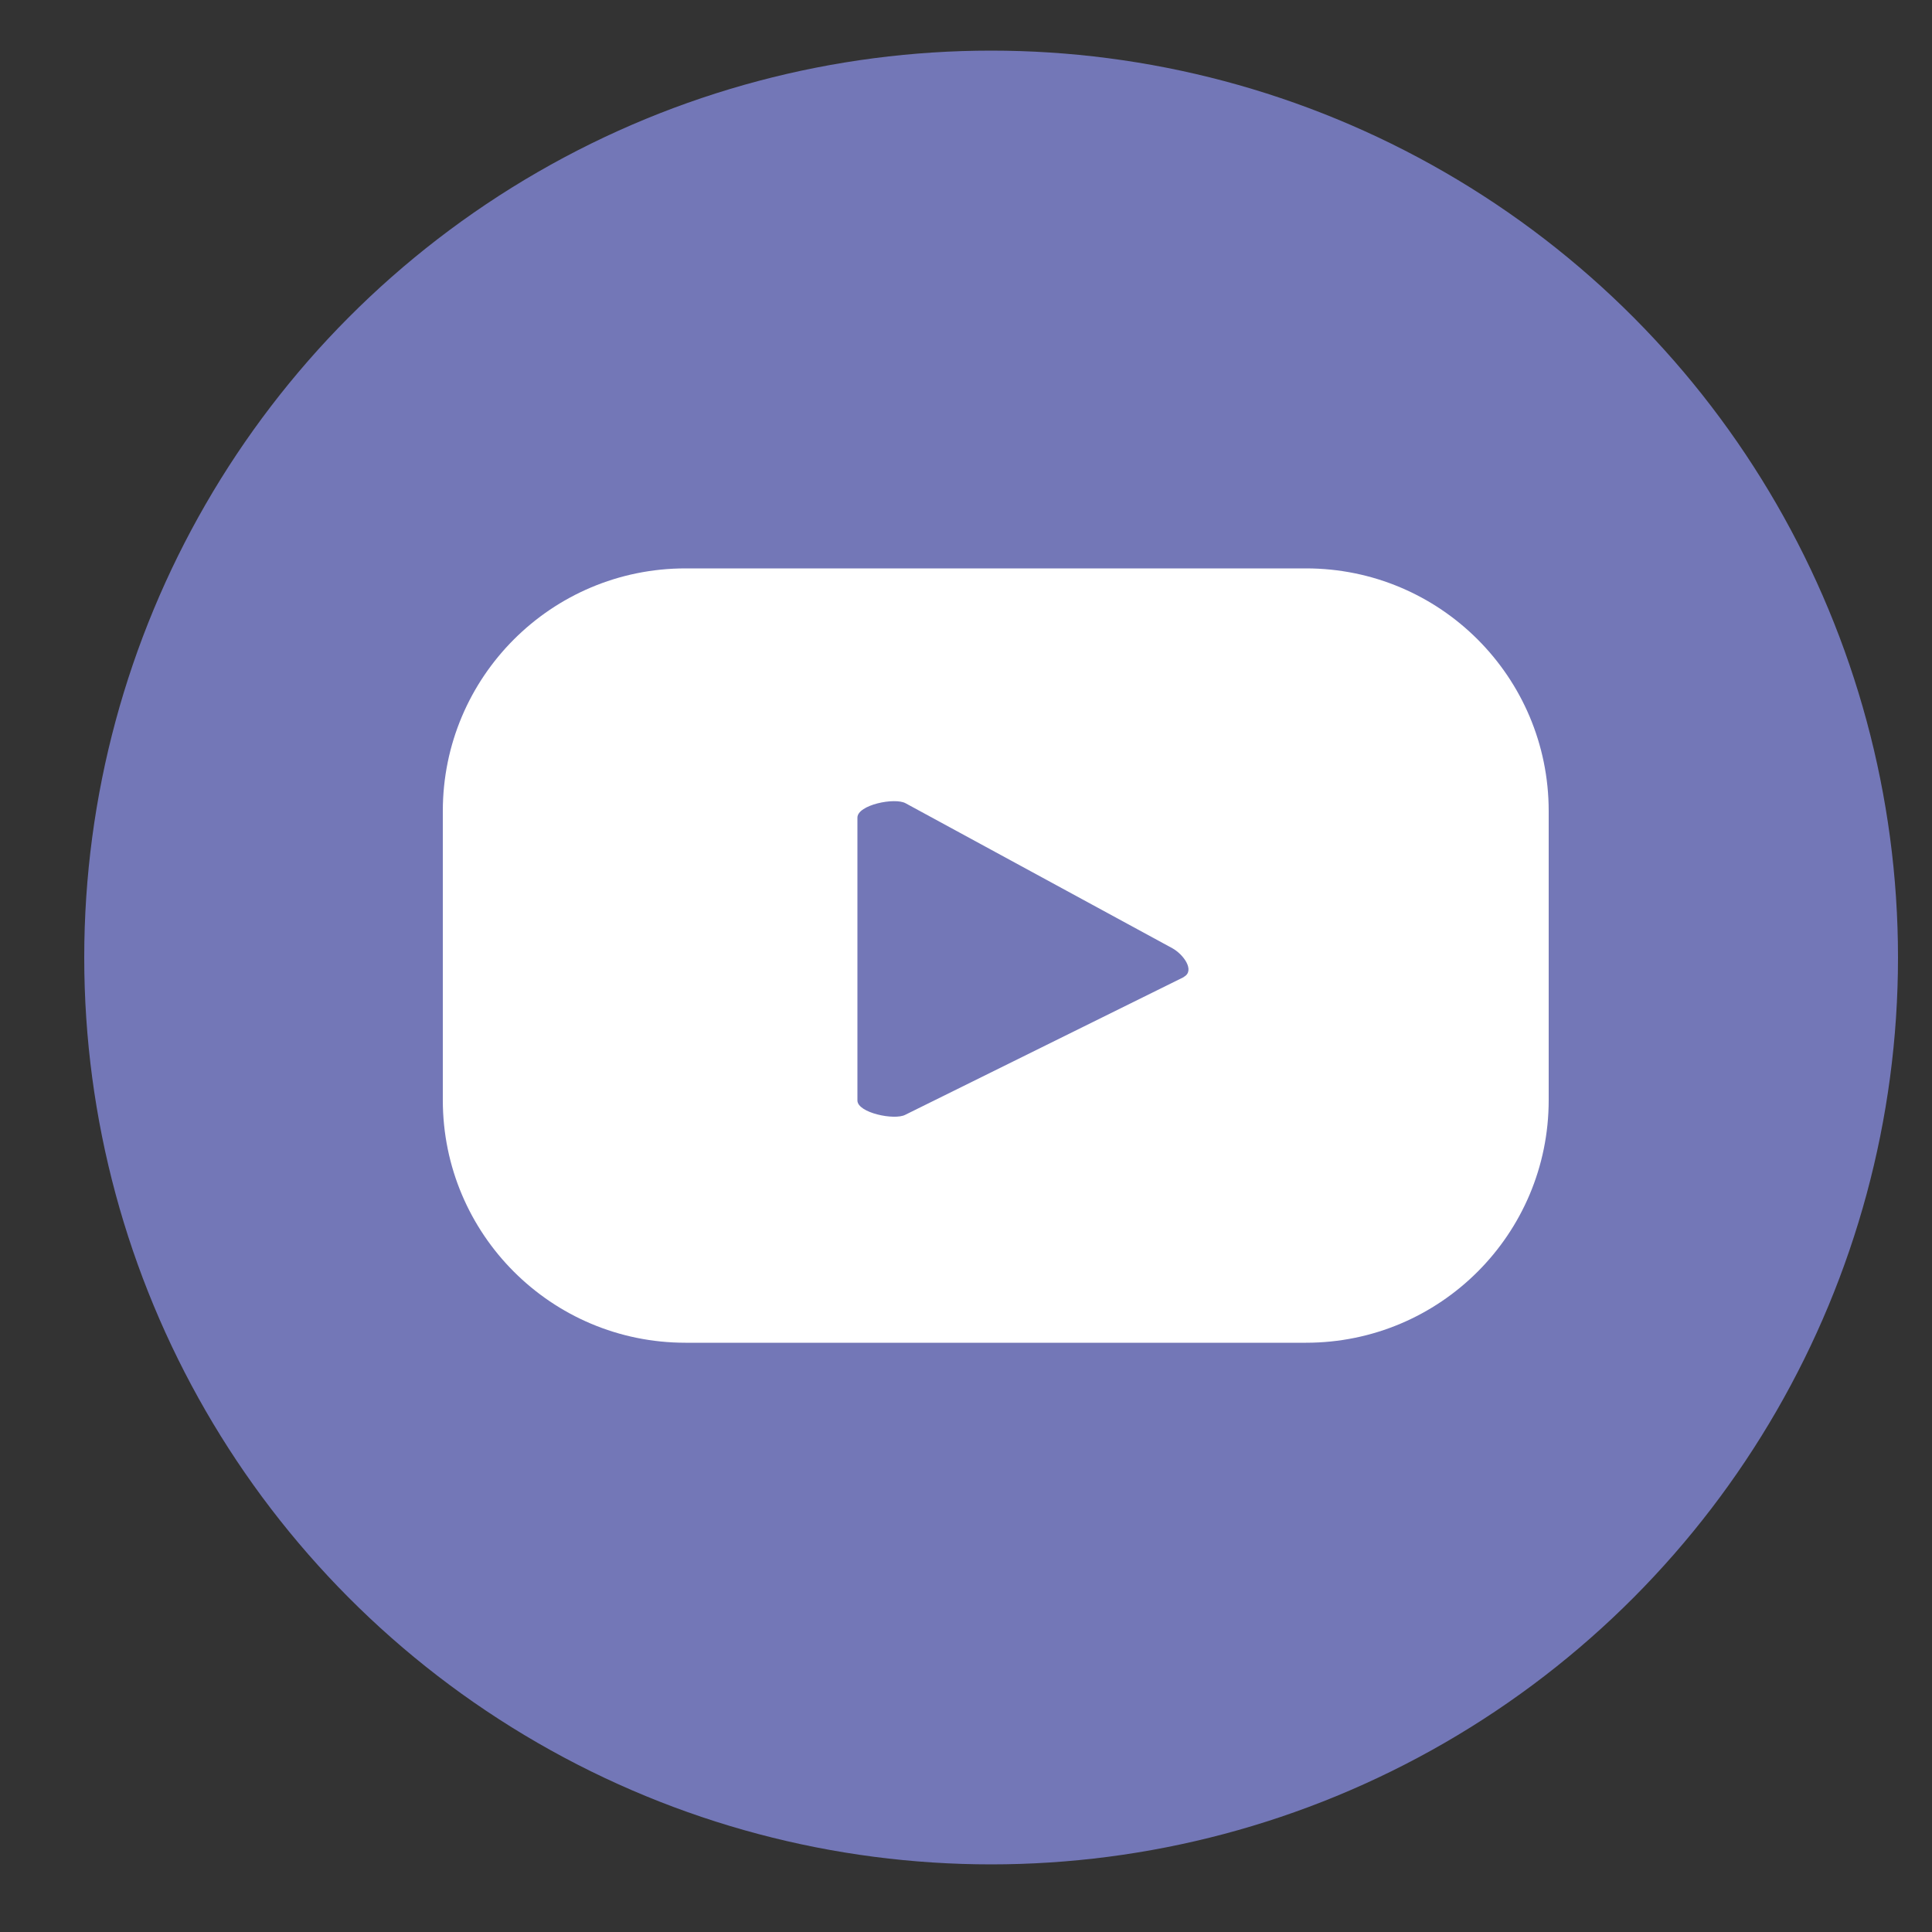
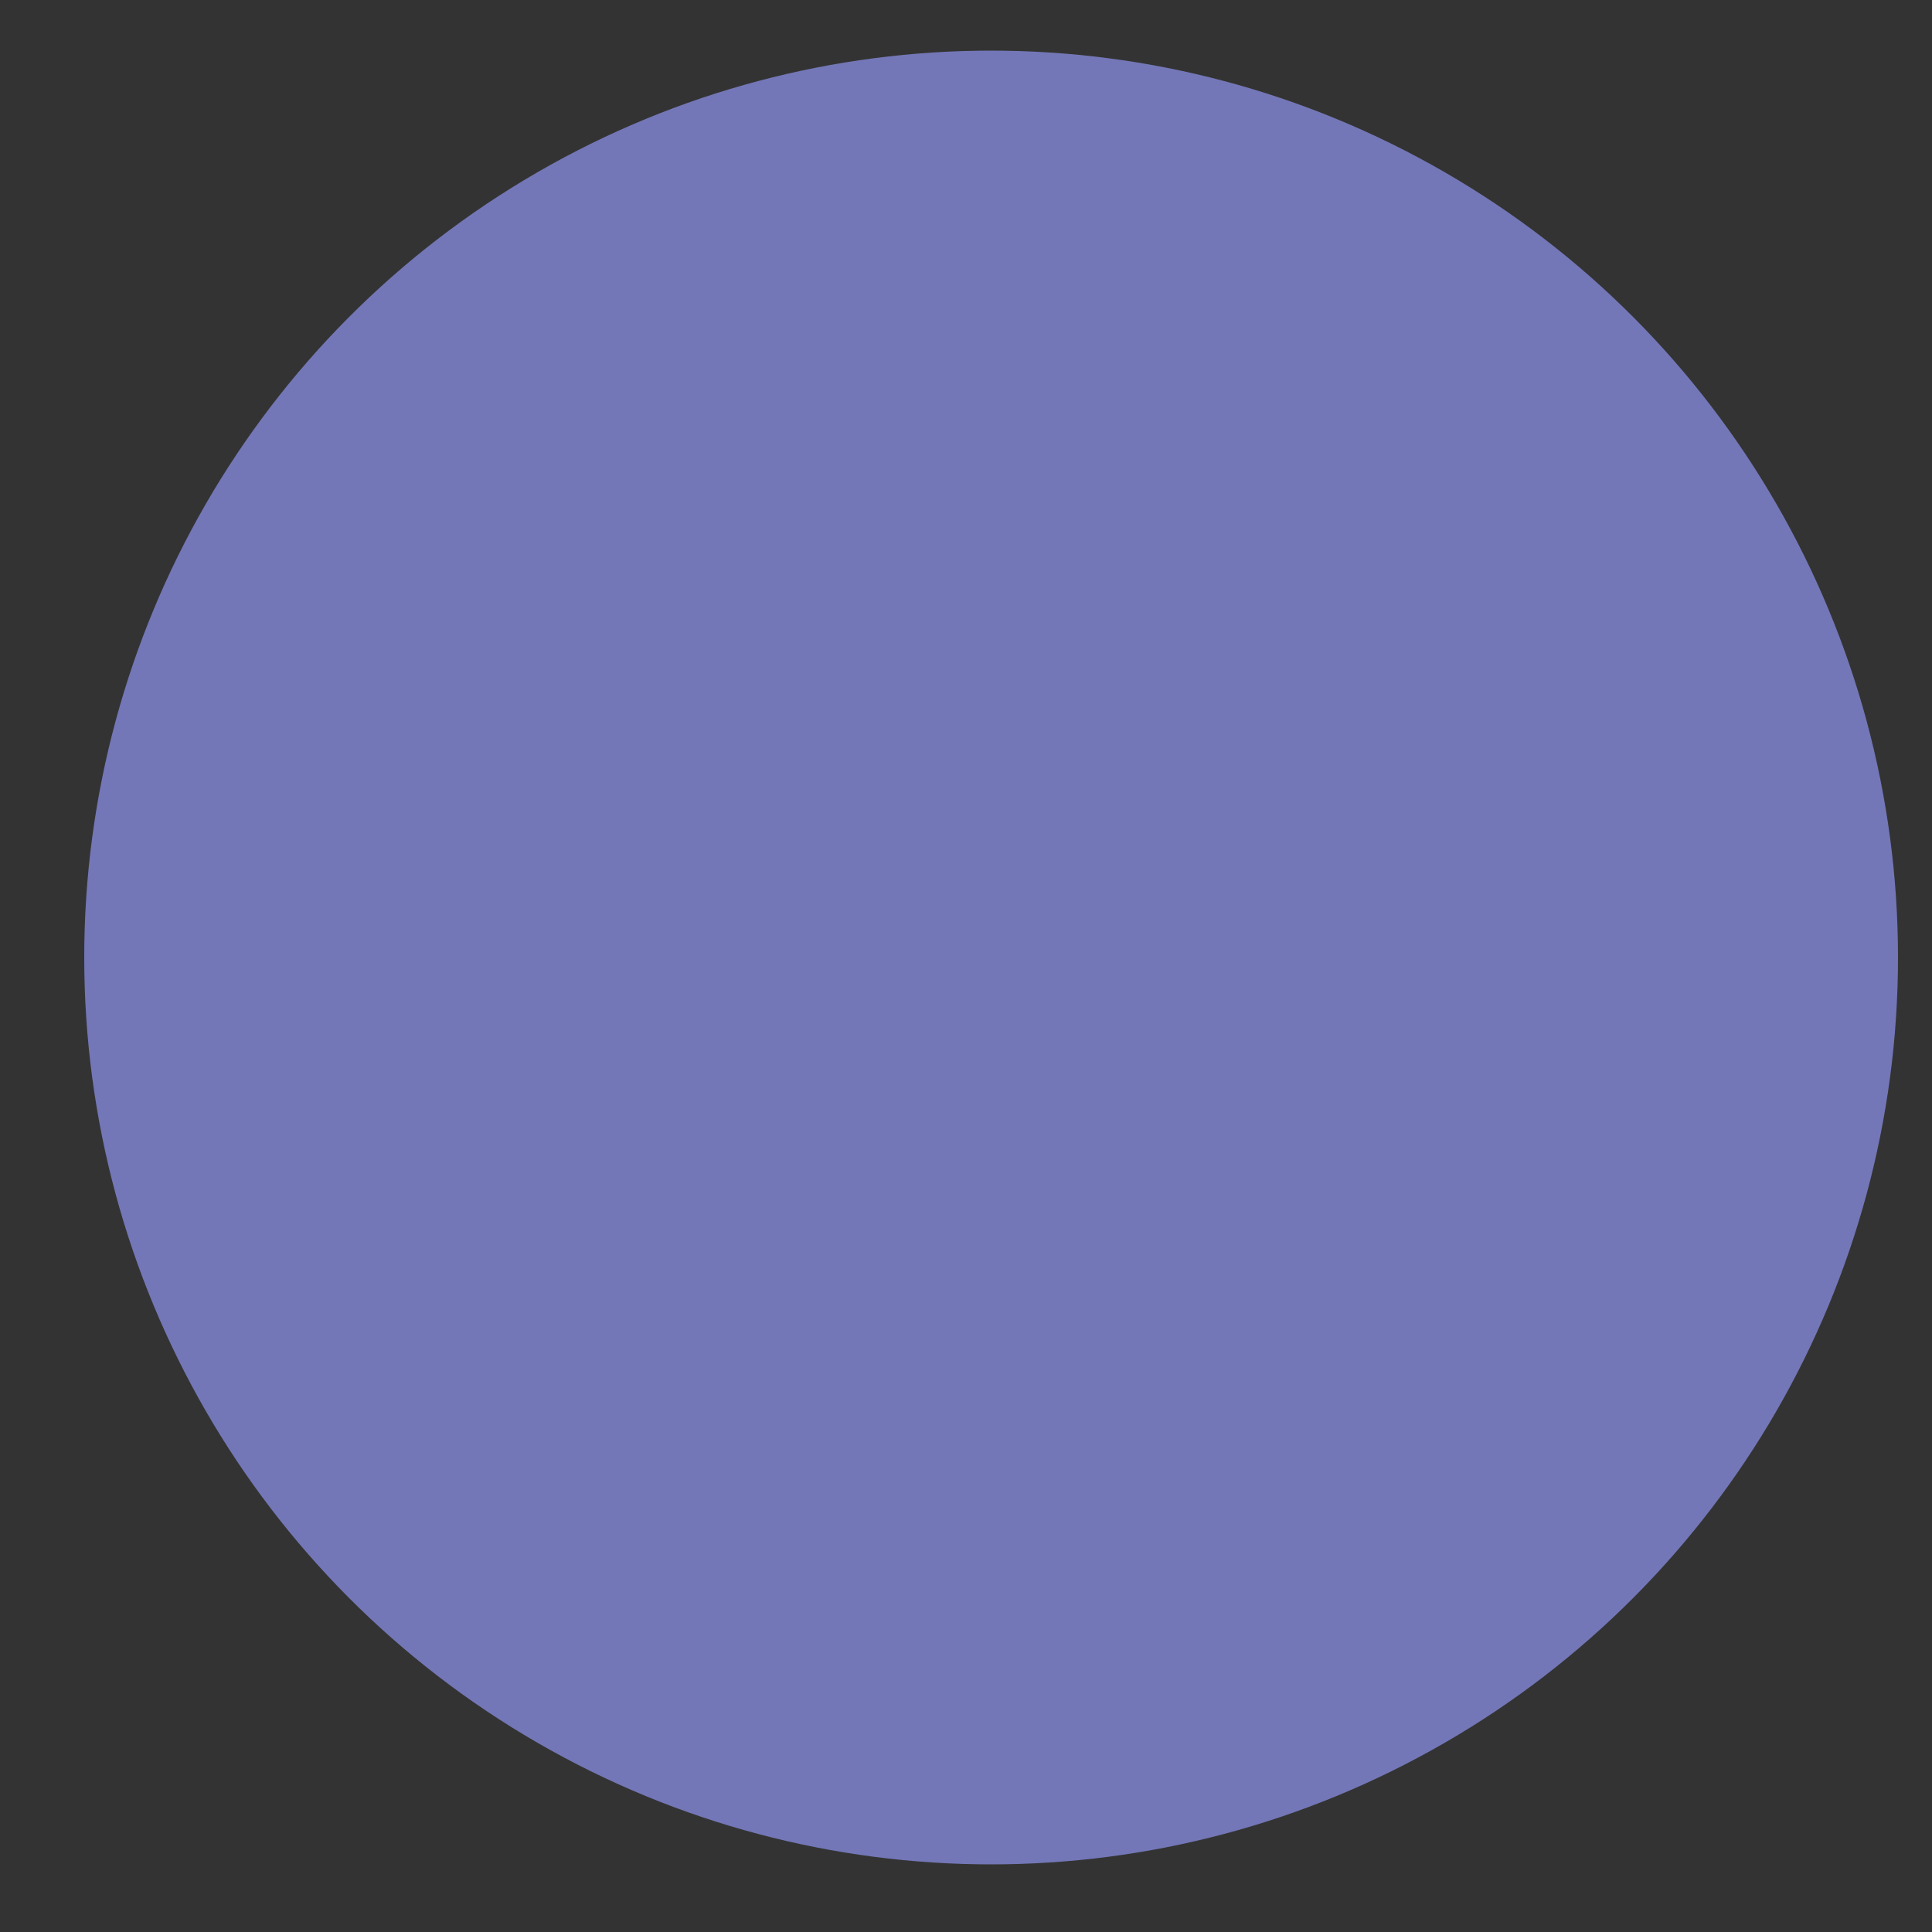
<svg xmlns="http://www.w3.org/2000/svg" id="Warstwa_1" version="1.1" viewBox="0 0 500 500">
  <rect x="0" y="0" width="500" height="500" fill="#333333" stroke="none" />
  <defs>
    <style>
      .st0 {
        fill: #fff;
      }

      .st1 {
        fill: #7377b7;
      }
    </style>
  </defs>
  <circle class="st1" cx="256.5" cy="247.8" r="234.7" />
-   <path class="st0" d="M400.8,209.9c0-34.7-28.1-62.8-62.8-62.8h-160.6c-34.7,0-62.8,28.1-62.8,62.8v74.8c0,34.7,28.1,62.8,62.8,62.8h160.6c34.7,0,62.8-28.1,62.8-62.8v-74.8ZM306.3,252.9l-72,35.6c-2.8,1.5-12.4-.5-12.4-3.7v-73.2c0-3.3,9.7-5.3,12.5-3.7l69,37.5c2.9,1.6,5.9,5.8,3,7.4Z" />
</svg>